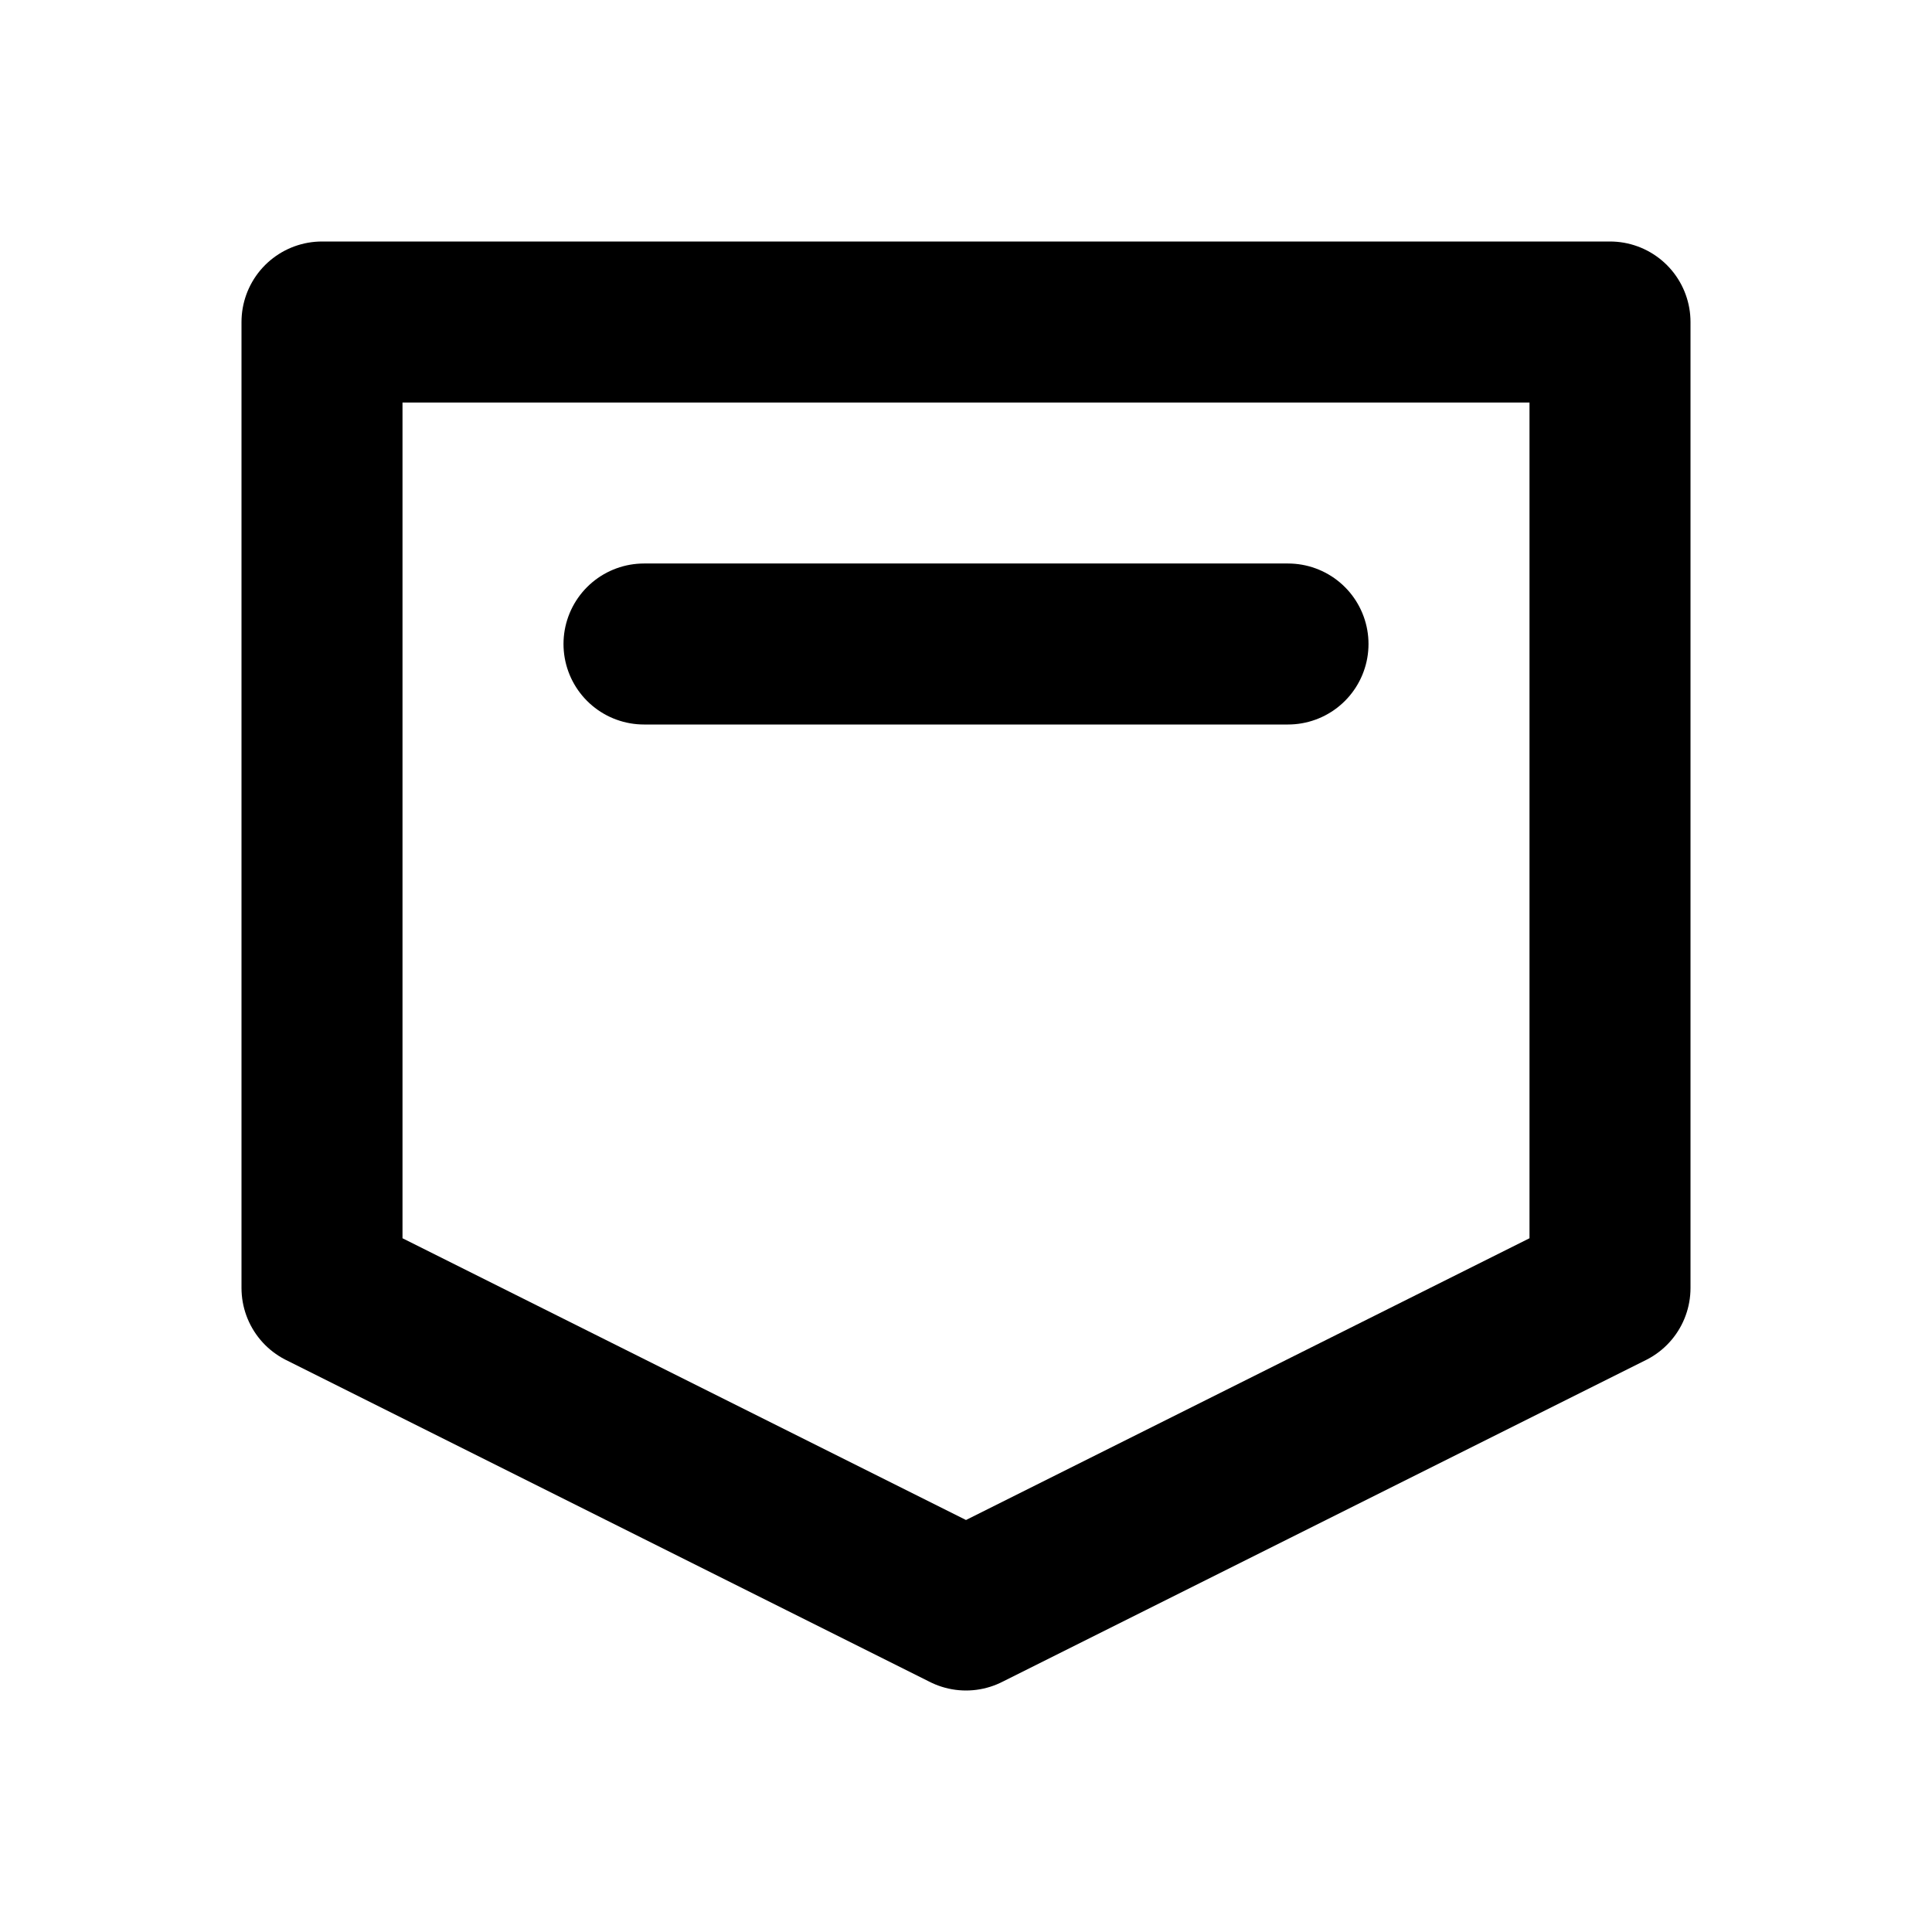
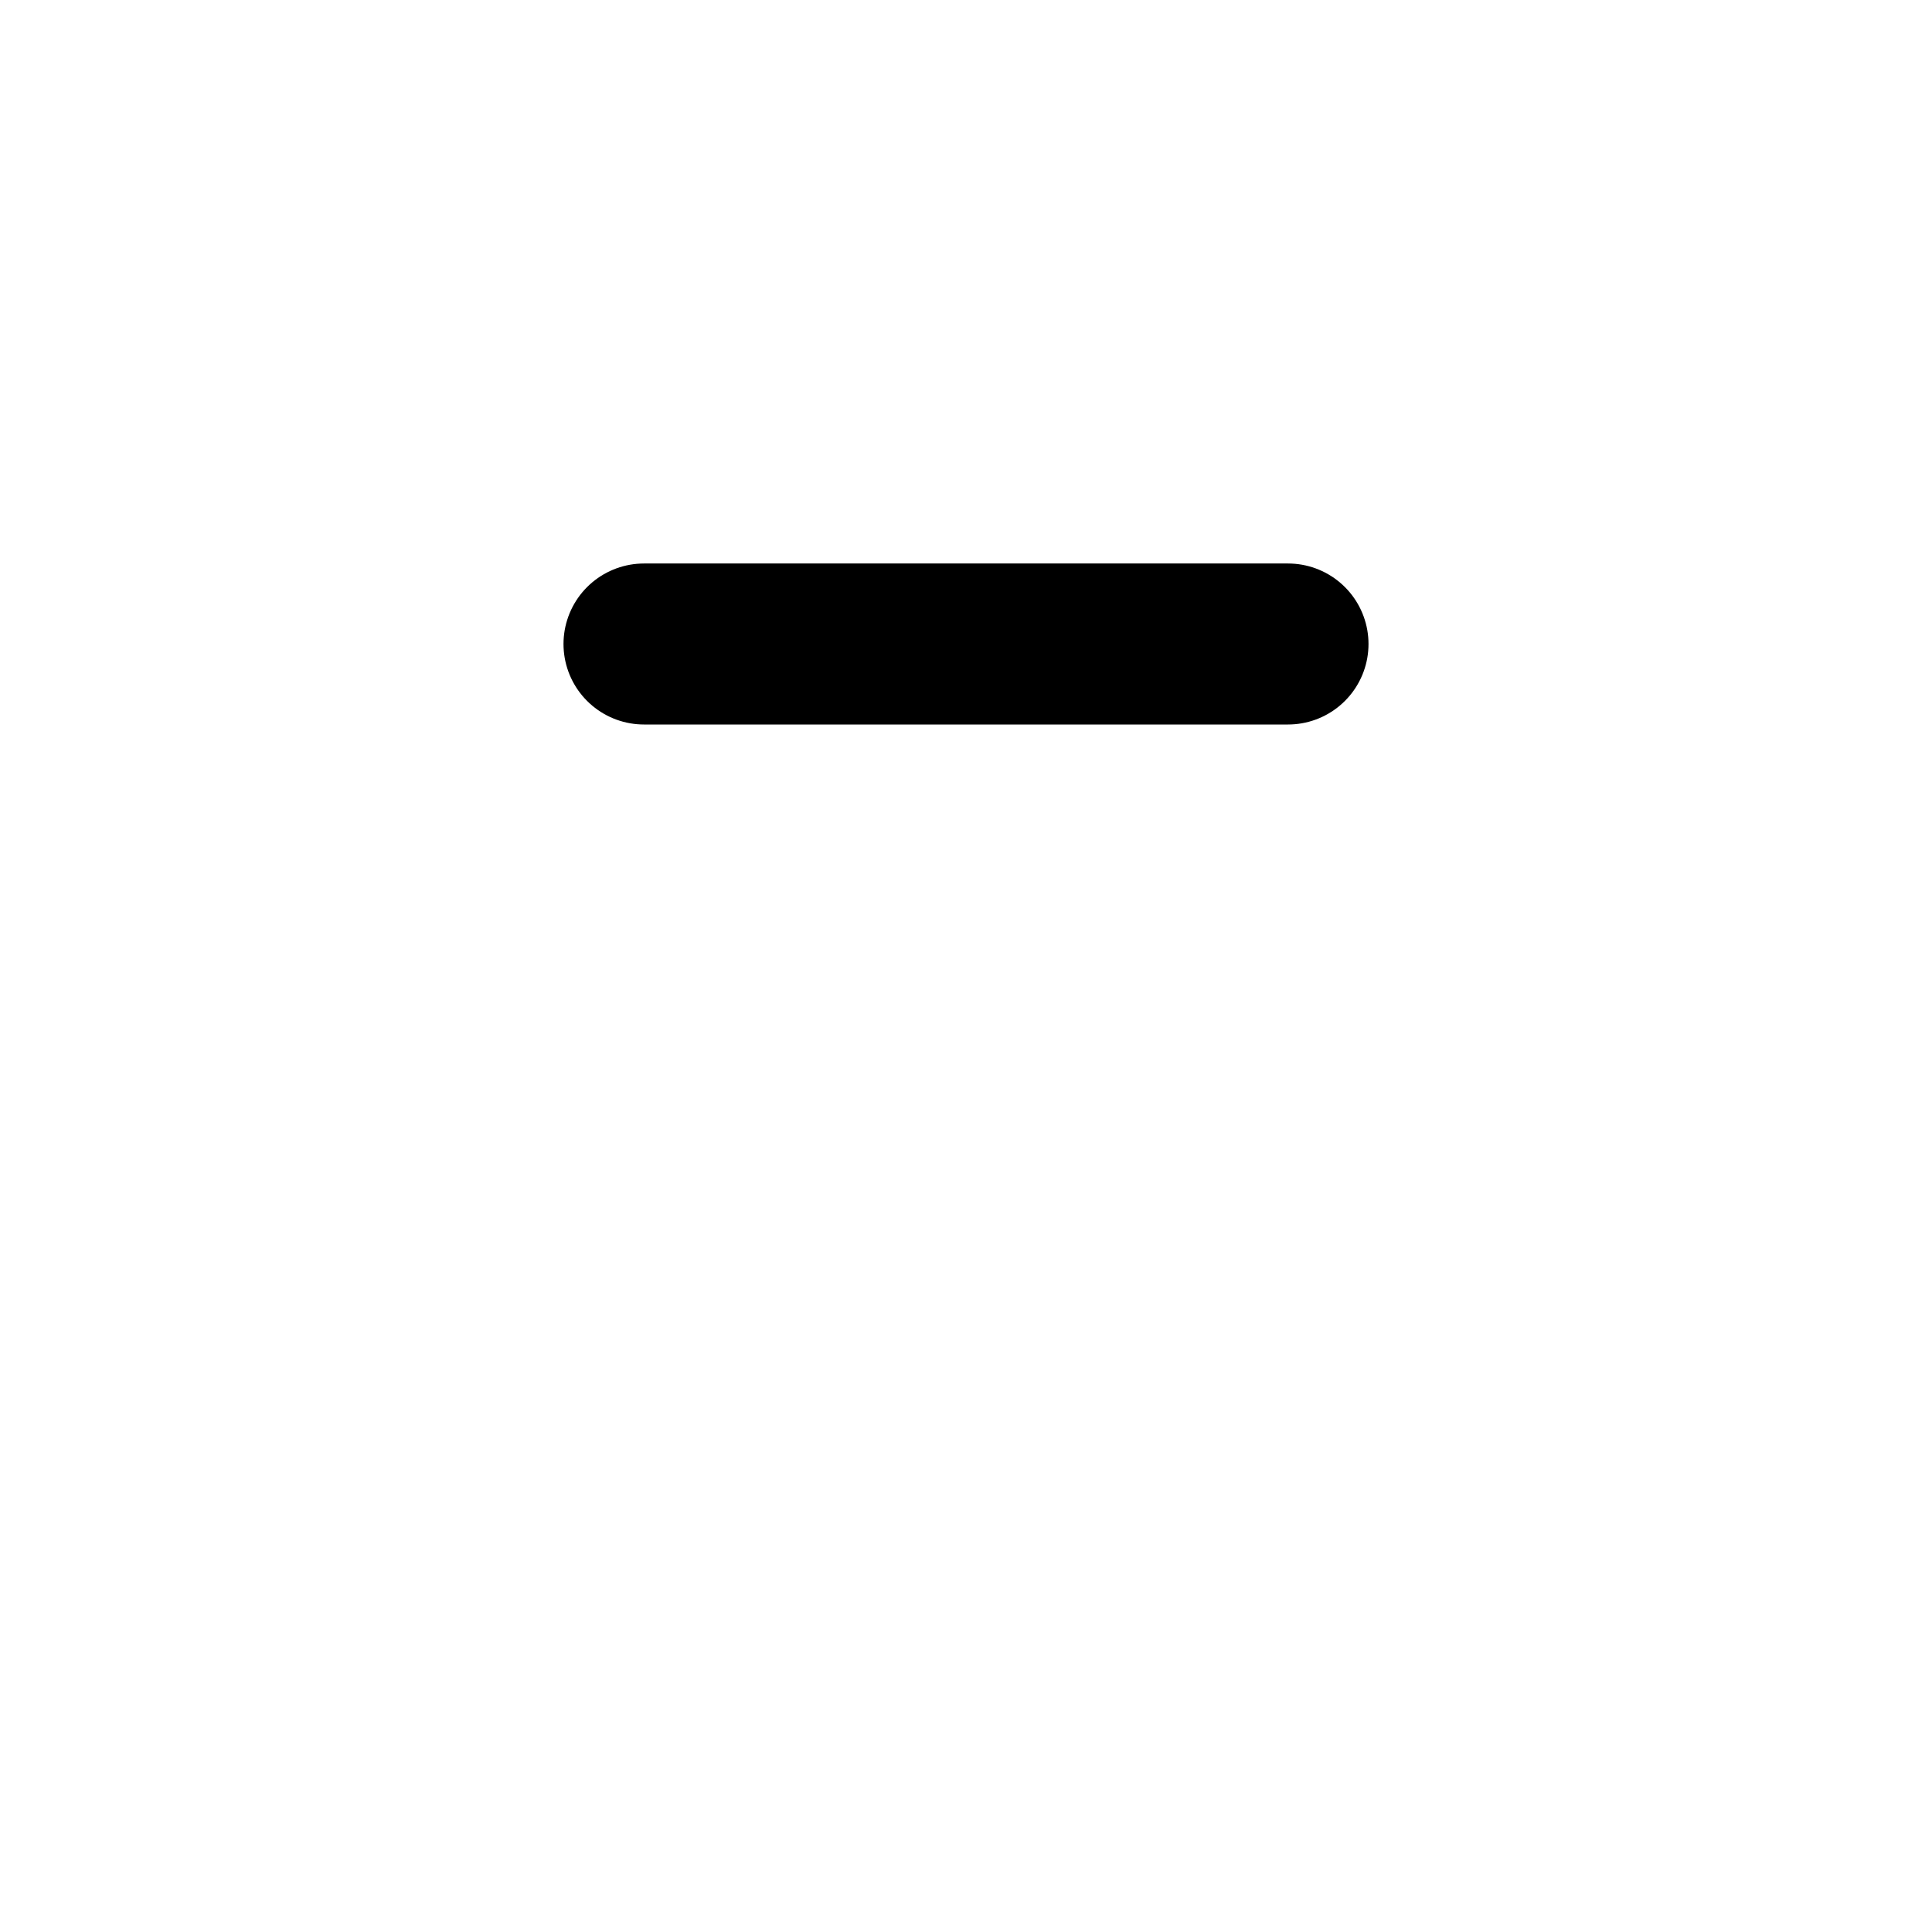
<svg xmlns="http://www.w3.org/2000/svg" width="24" height="24" viewBox="0 0 24 24" fill="none">
-   <path d="M4 4V16L12 20L20 16V4H4Z" stroke="currentColor" stroke-width="2" stroke-linecap="round" stroke-linejoin="round" />
  <path d="M8 8H16" stroke="currentColor" stroke-width="2" stroke-linecap="round" />
</svg>